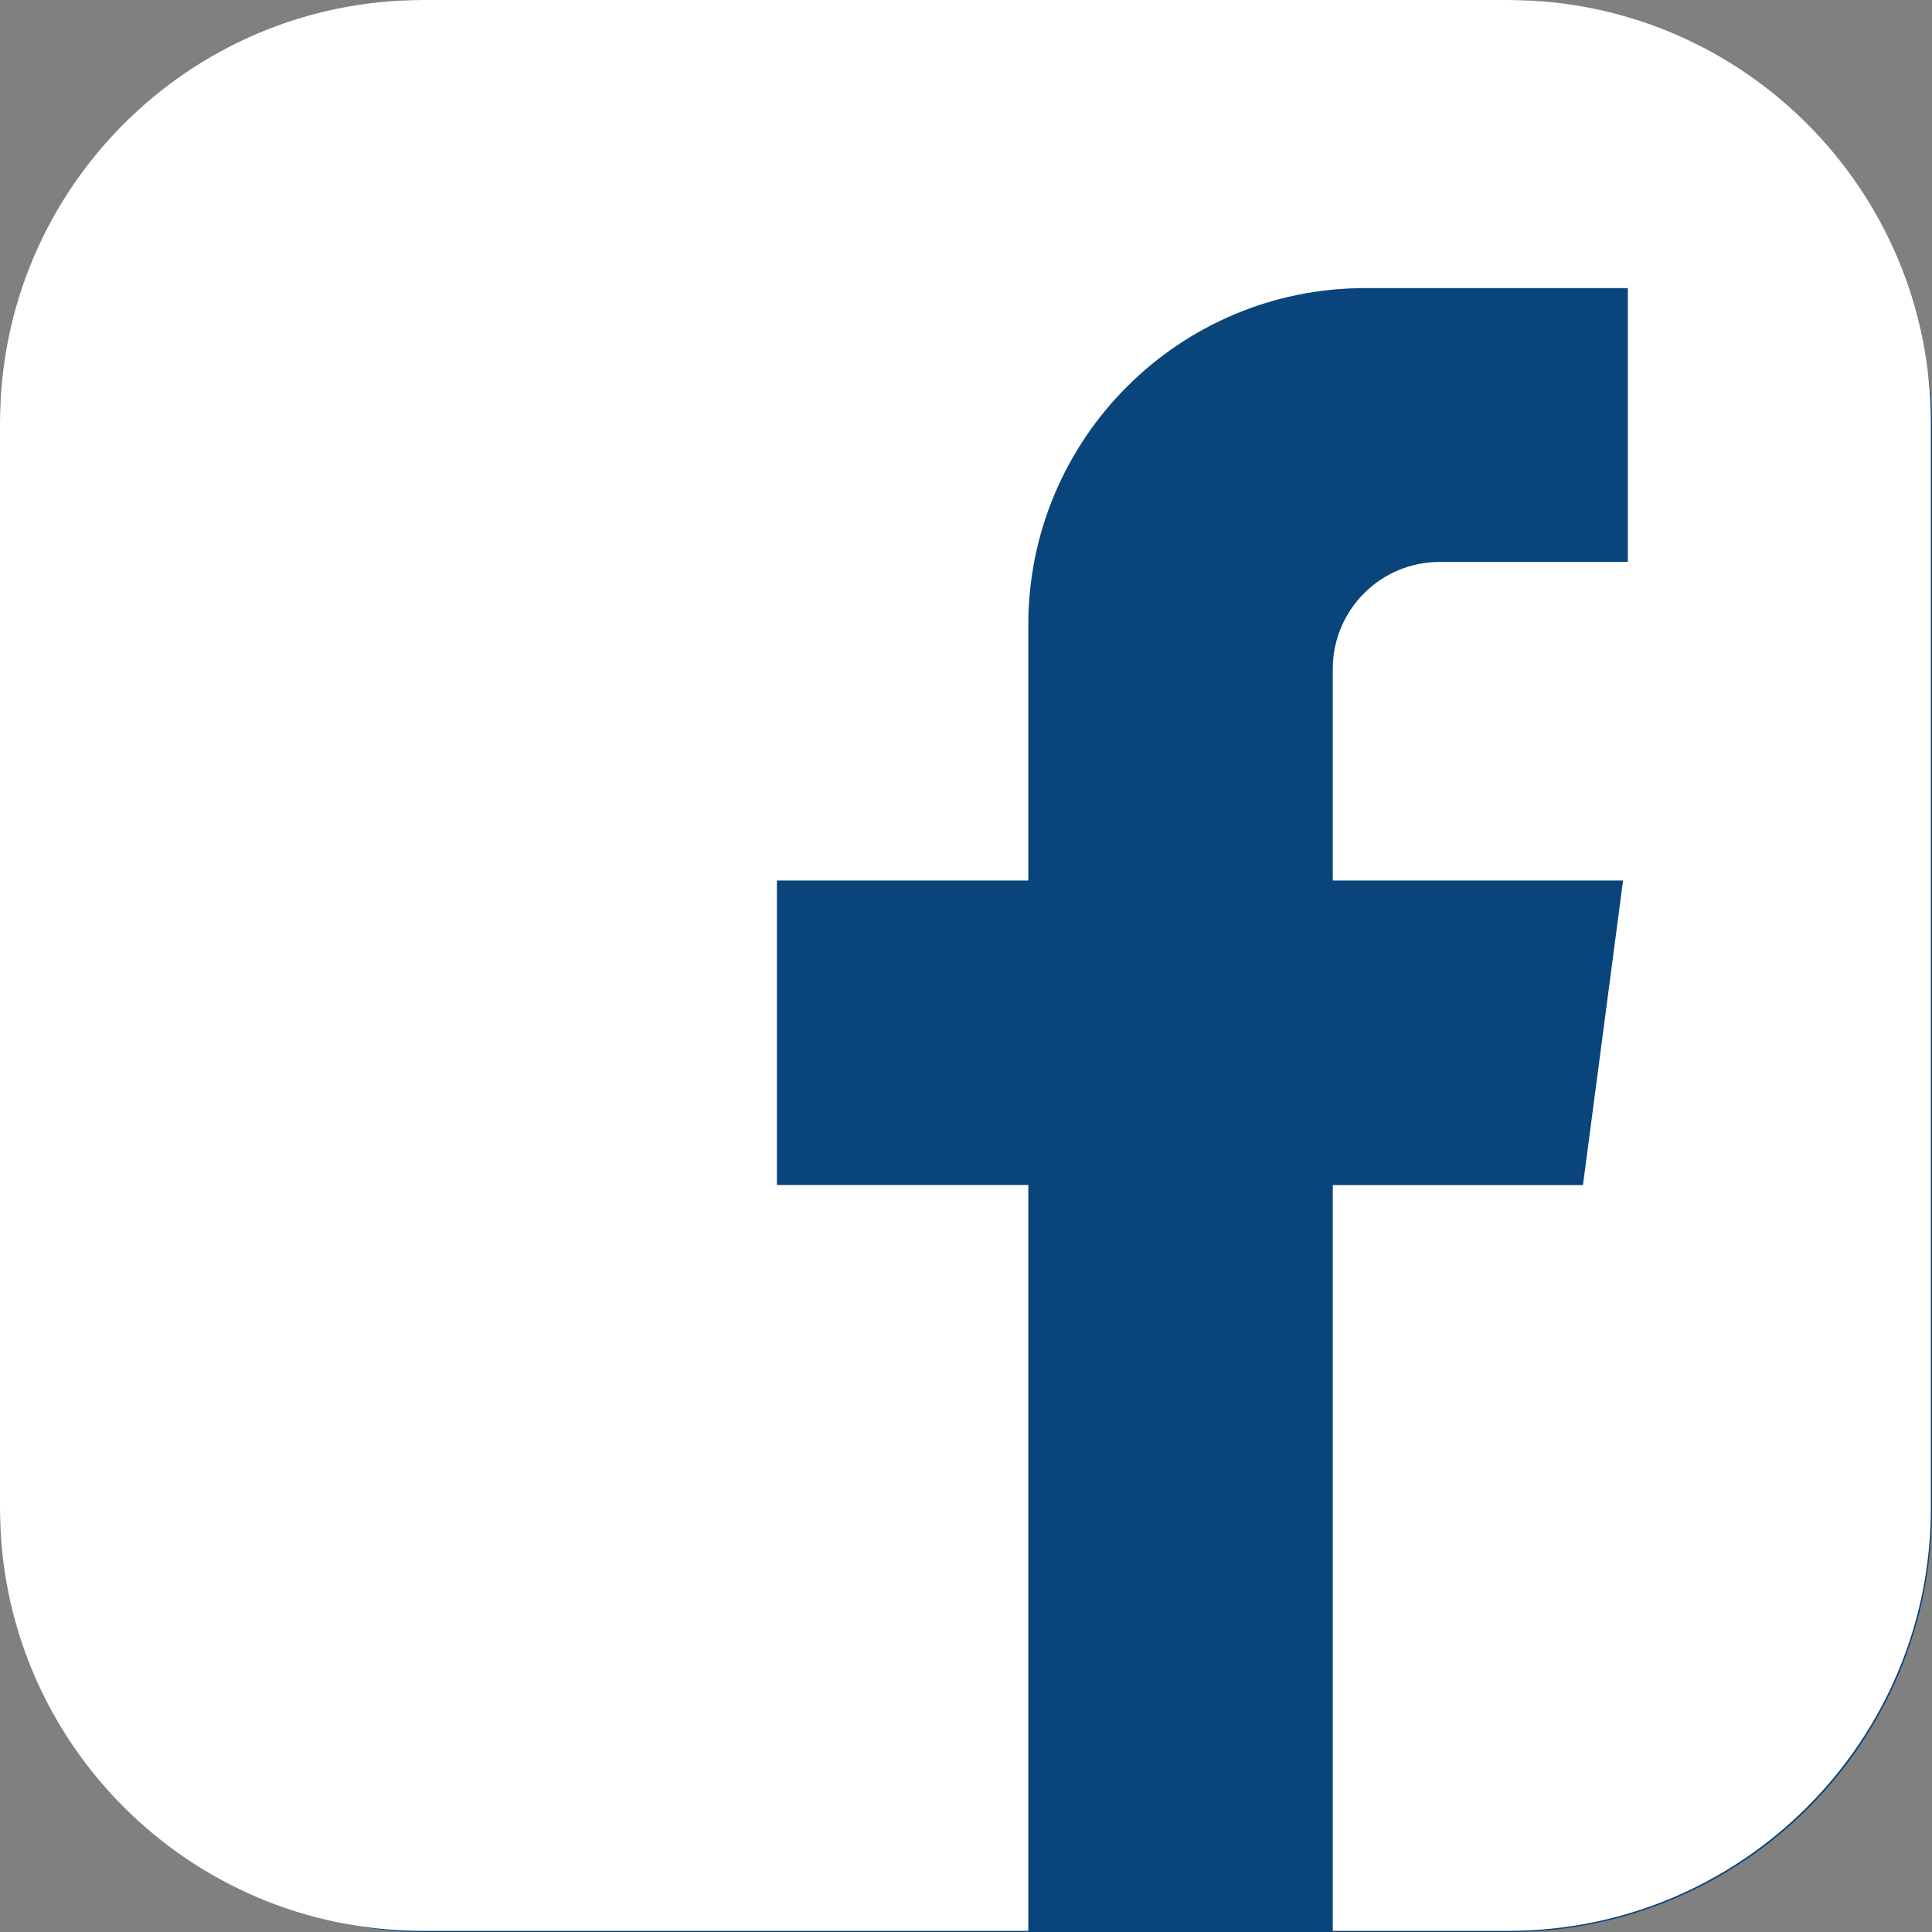
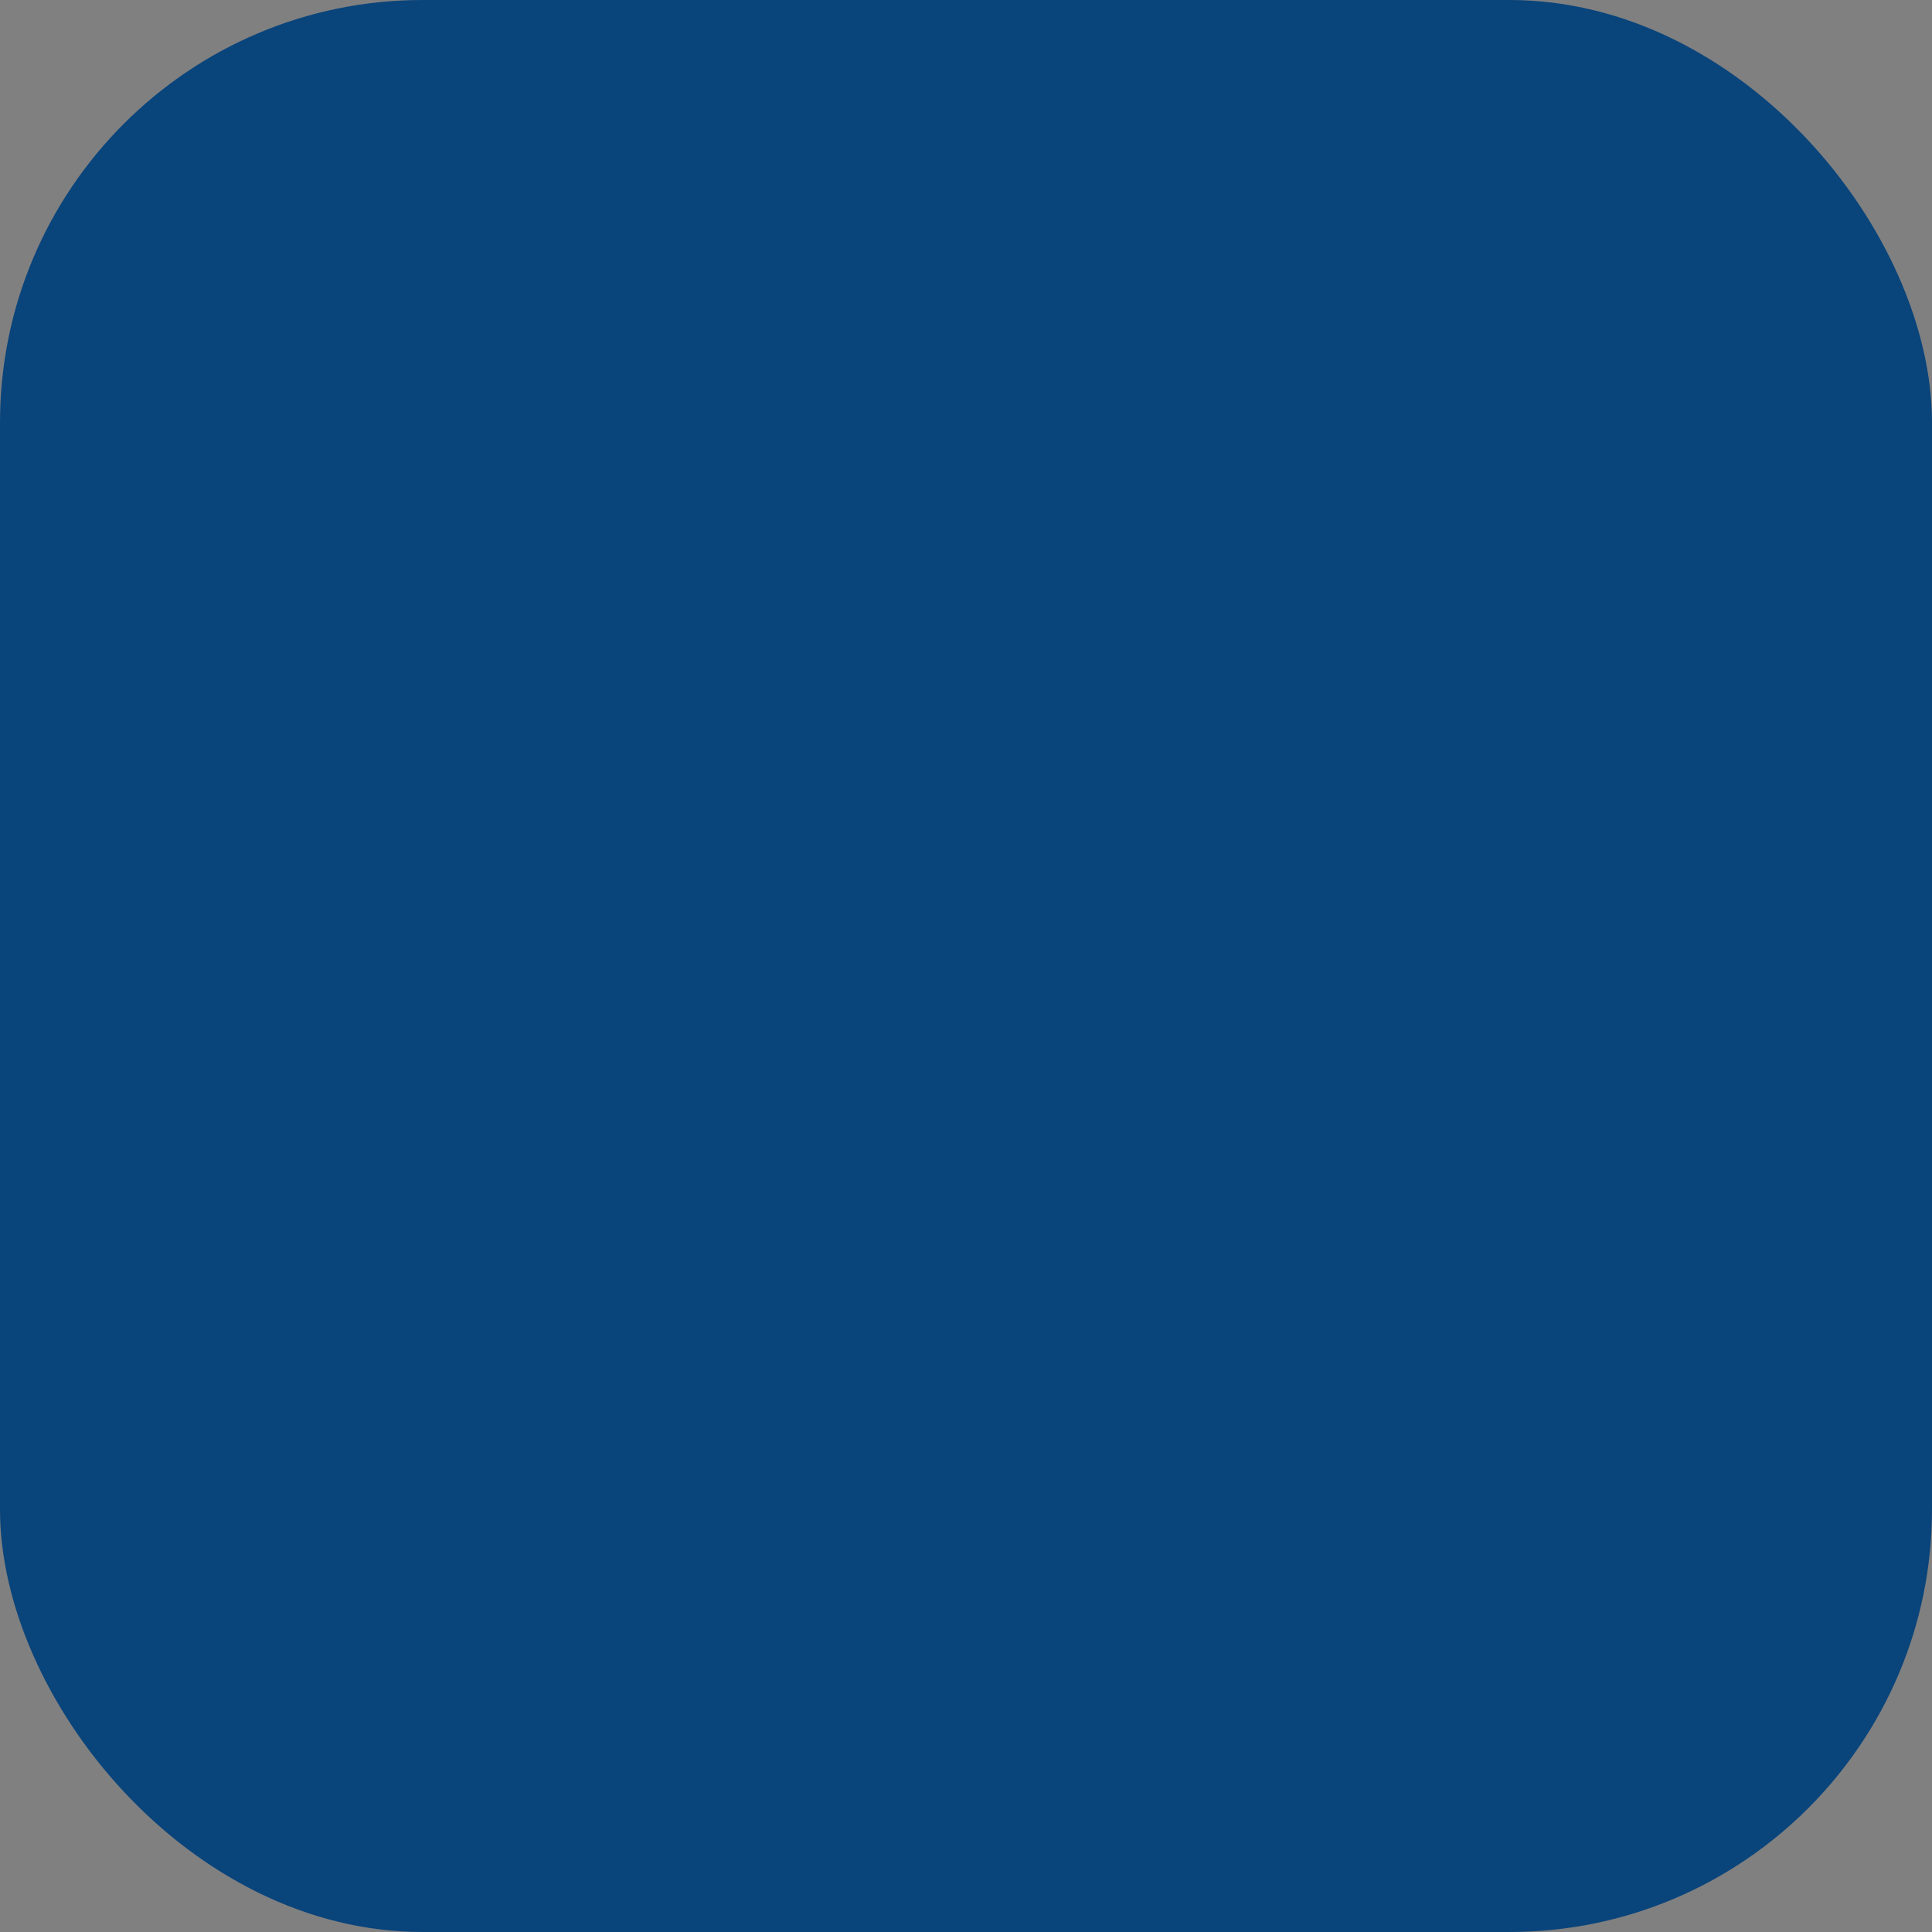
<svg xmlns="http://www.w3.org/2000/svg" width="32px" height="32px" viewBox="0 0 32 32" version="1.1">
  <rect x="0" y="0" width="32" height="32" fill="#808080" stroke="none" />
  <g id="Page-1" stroke="none" stroke-width="1" fill="none" fill-rule="evenodd">
    <g id="Homepage" transform="translate(-1191, -3847)">
      <g id="Group-12" transform="translate(-1, 3446)">
        <g id="Group-31" transform="translate(0, 48)">
          <g id="Group-35" transform="translate(0, 8)">
            <g id="Newsletter" transform="translate(355, 342)">
              <g id="Group-8" transform="translate(773, 3)">
                <g id="facebook-(1)" transform="translate(64, 0)">
                  <rect id="Rectangle" fill="#09447B" x="0" y="0" width="32" height="32" rx="7" />
-                   <path d="M0,7 L0,24.981 C2.19029351e-15,28.847 3.134,31.981 7,31.981 L17.032,31.981 L17.032,31.981 L17.032,19.627 L12.868,19.627 L12.868,14.584 L17.032,14.584 L17.032,10.349 C17.032,7.269 19.529,4.772 22.609,4.772 L26.962,4.772 L26.962,9.307 L23.847,9.307 C22.868,9.307 22.075,10.1 22.075,11.079 L22.075,14.584 L26.883,14.584 L26.219,19.628 L22.075,19.628 L22.075,31.981 L24.981,31.981 C28.847,31.981 31.981,28.847 31.981,24.981 L31.981,7 C31.981,3.134 28.847,-2.48652828e-15 24.981,0 L7,0 C3.134,7.10171439e-16 -2.24980447e-15,3.134 0,7 Z" id="Path" fill="#FFFFFF" fill-rule="nonzero" />
                </g>
              </g>
            </g>
          </g>
        </g>
      </g>
    </g>
  </g>
</svg>